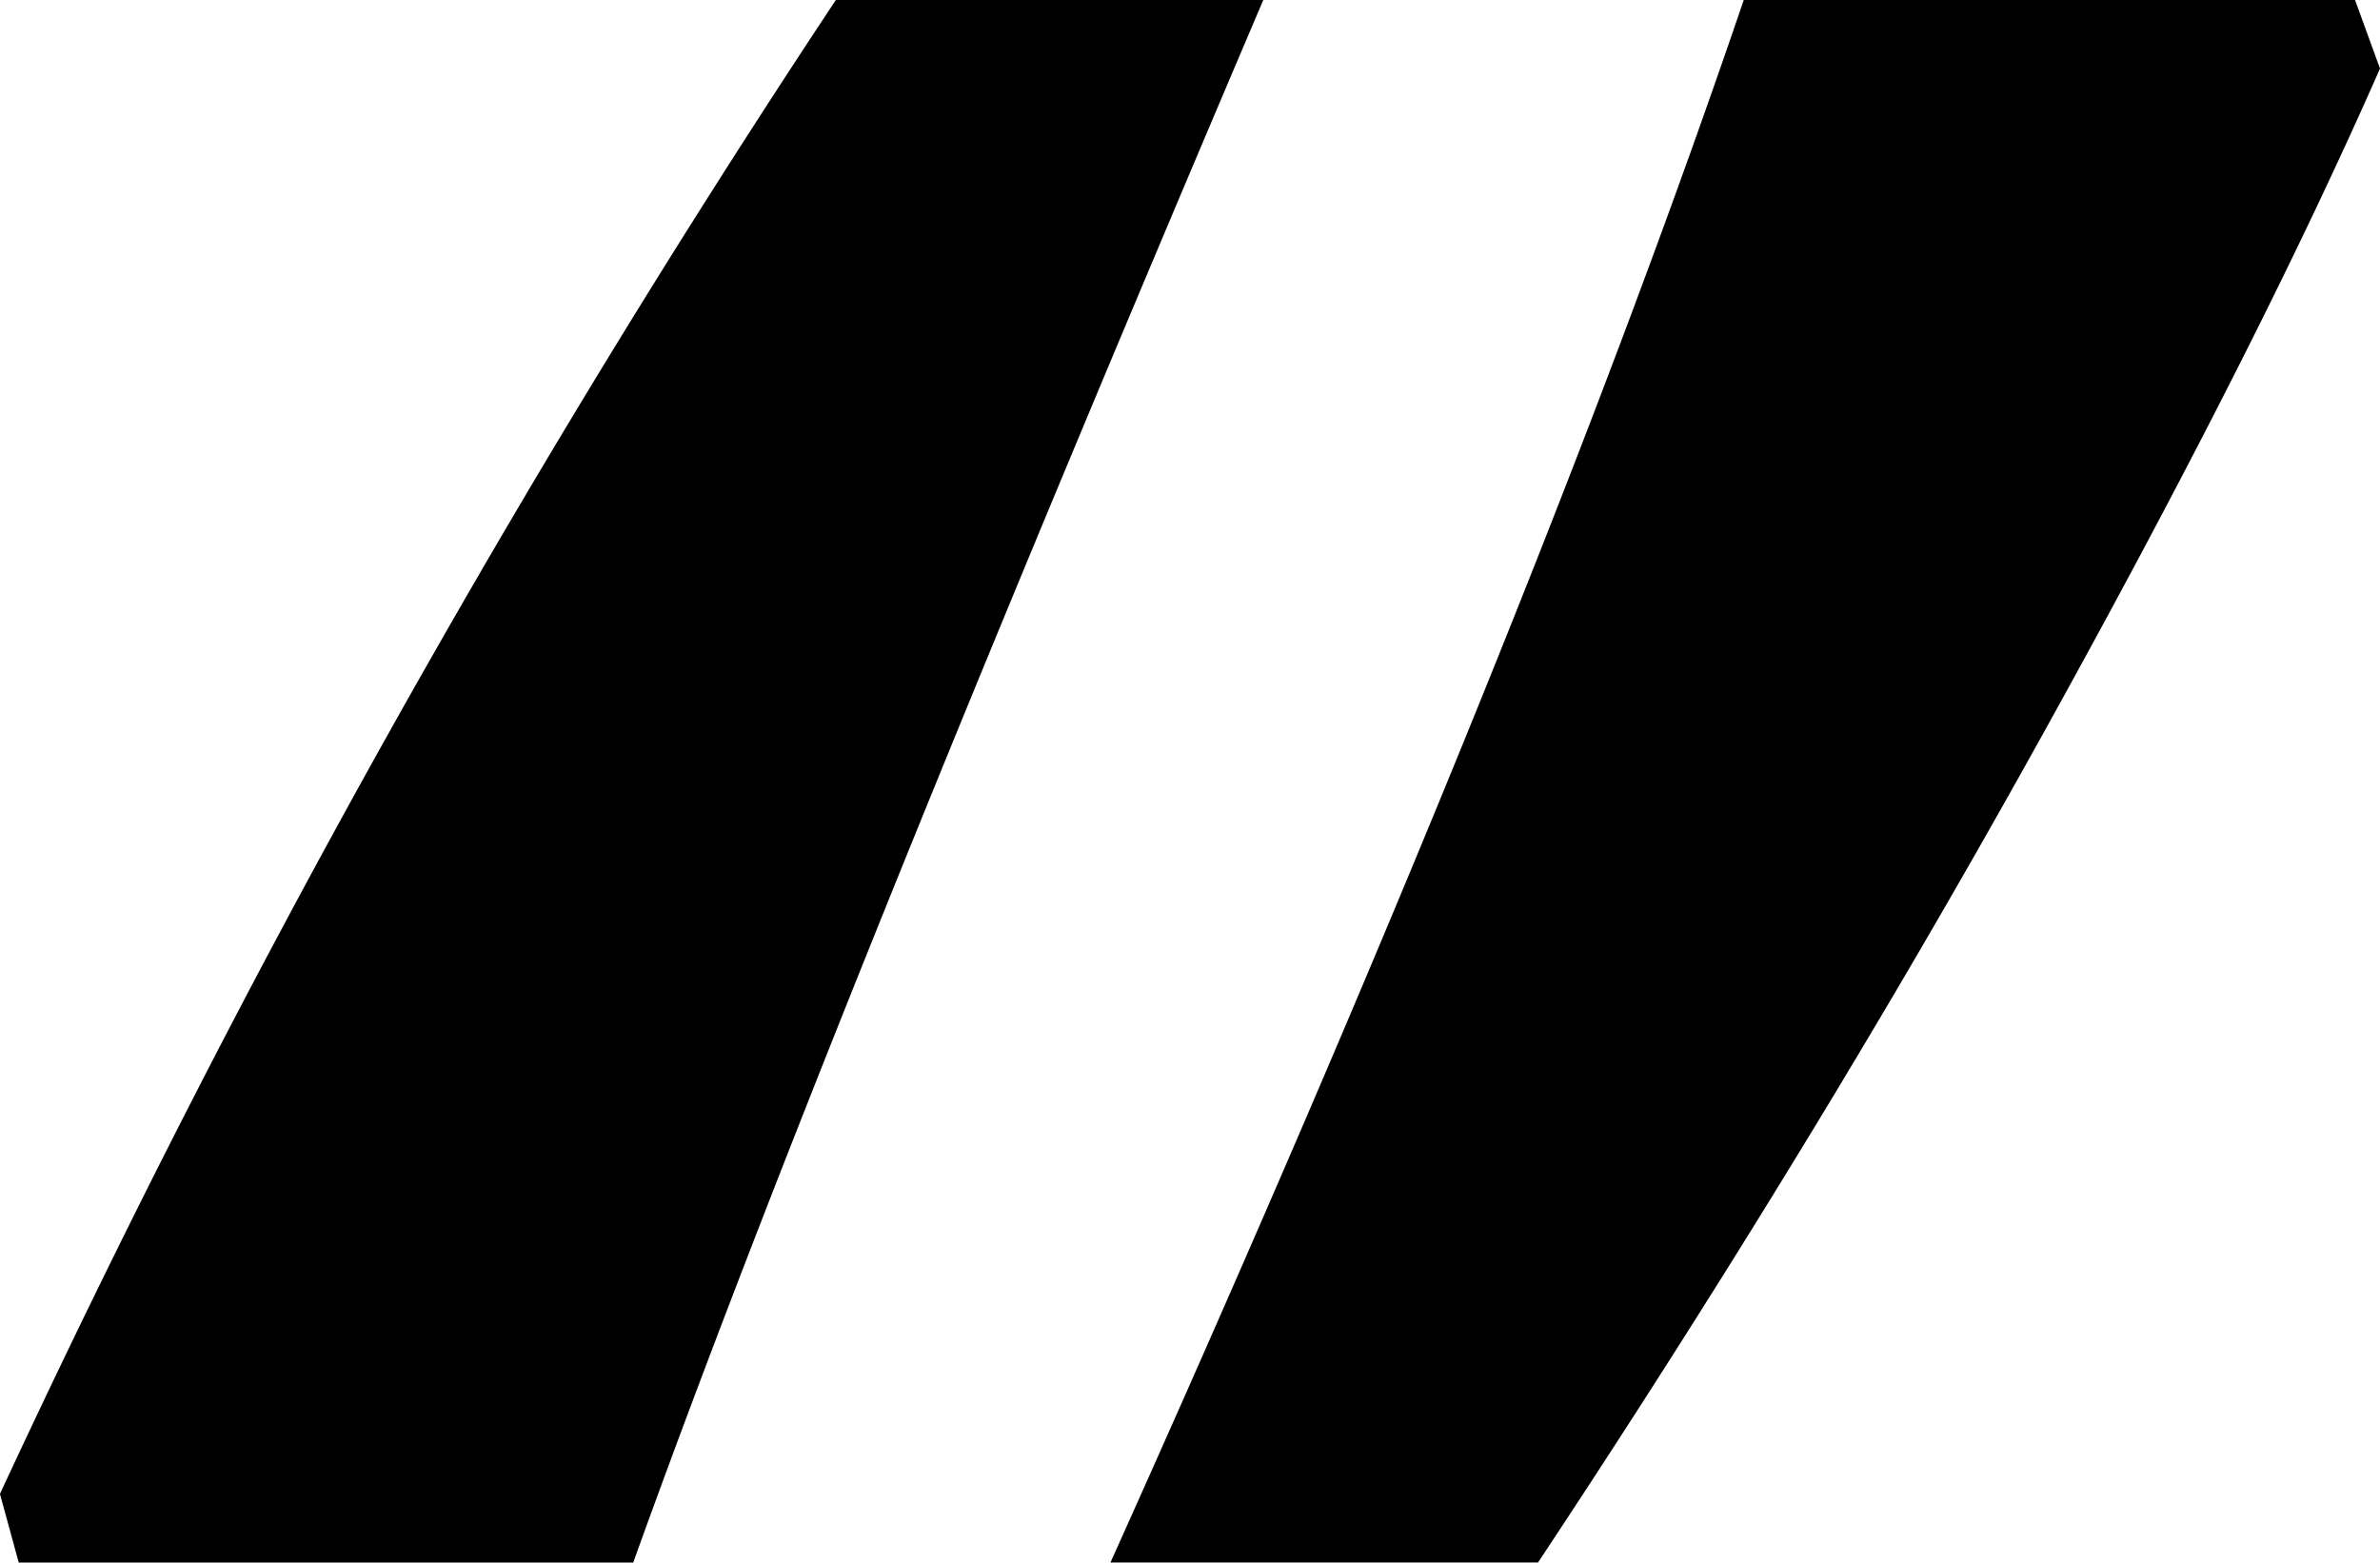
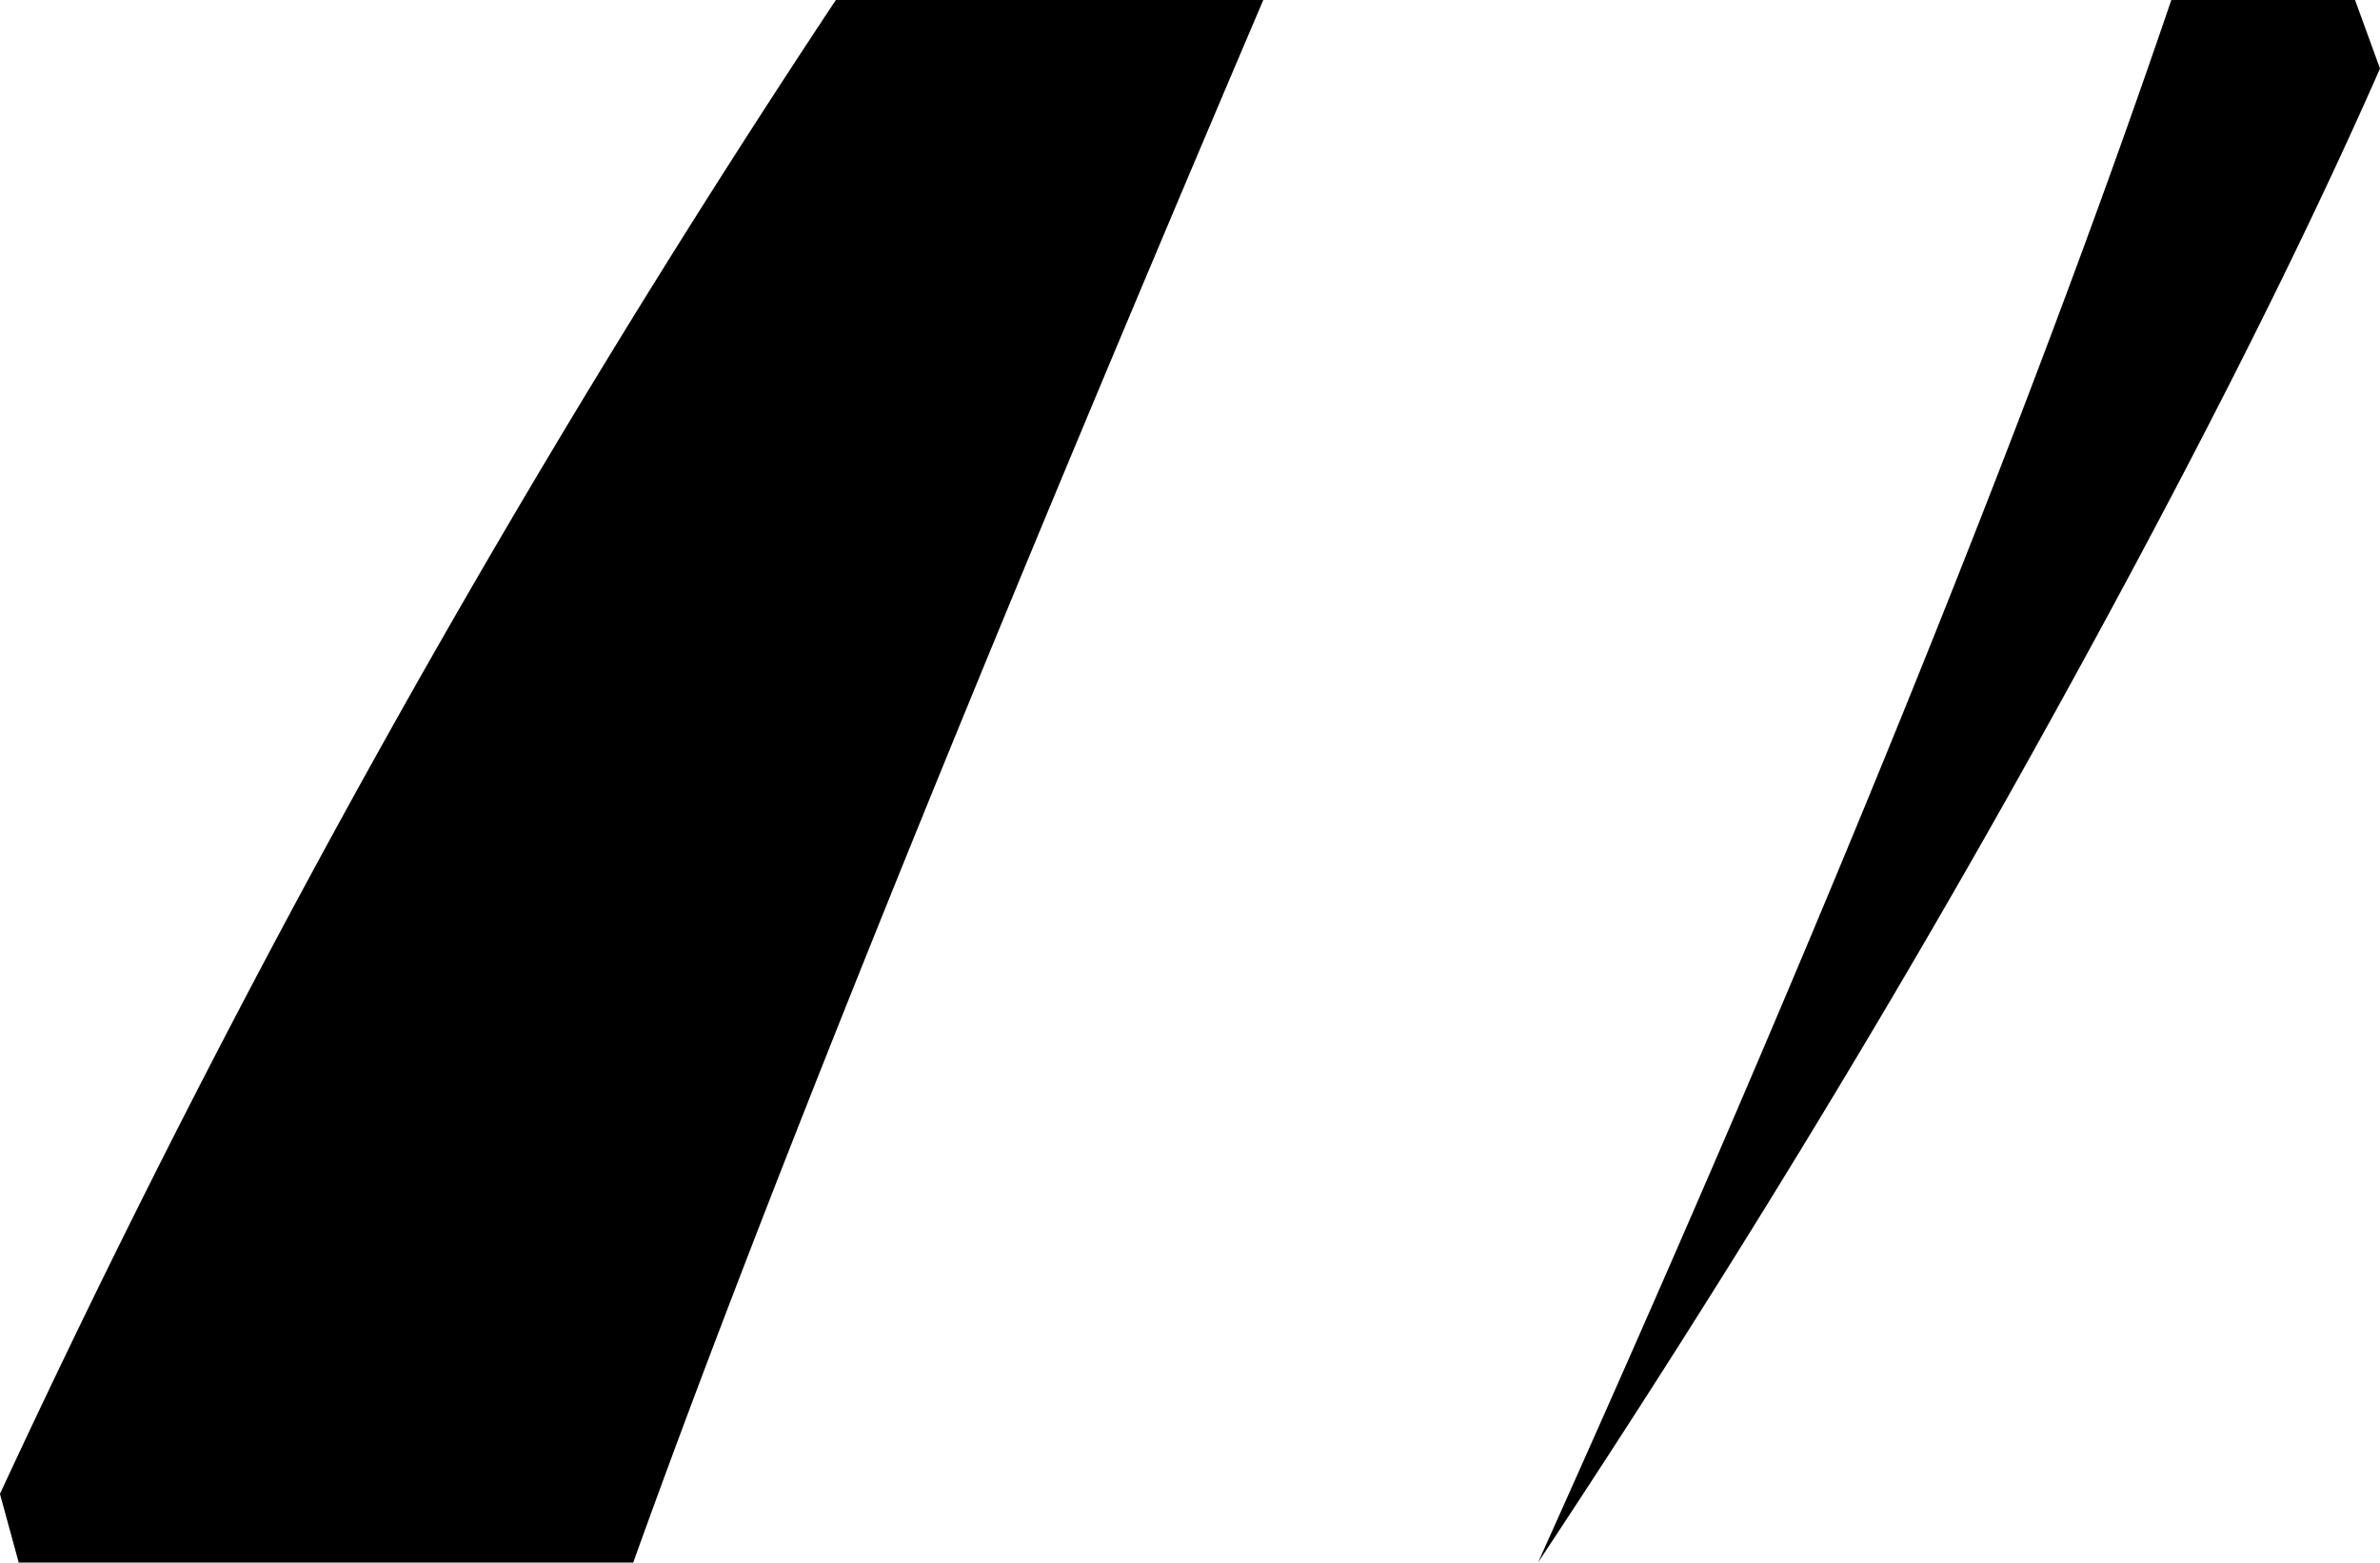
<svg xmlns="http://www.w3.org/2000/svg" width="44.346" height="29.118" viewBox="0 0 44.346 29.118">
-   <path id="Path_11" data-name="Path 11" d="M1.55,14.841,1.2,13.562a211.927,211.927,0,0,1,15.576-27.84H24.74Q16.545,4.96,13,14.841ZM45.082-14.277,45.547-13Q43.222-7.71,39.1-.3t-9.241,15.14H21.892q7.788-17.32,11.8-29.118Z" transform="translate(-1.201 14.277)" />
+   <path id="Path_11" data-name="Path 11" d="M1.55,14.841,1.2,13.562a211.927,211.927,0,0,1,15.576-27.84H24.74Q16.545,4.96,13,14.841ZM45.082-14.277,45.547-13Q43.222-7.71,39.1-.3t-9.241,15.14q7.788-17.32,11.8-29.118Z" transform="translate(-1.201 14.277)" />
</svg>